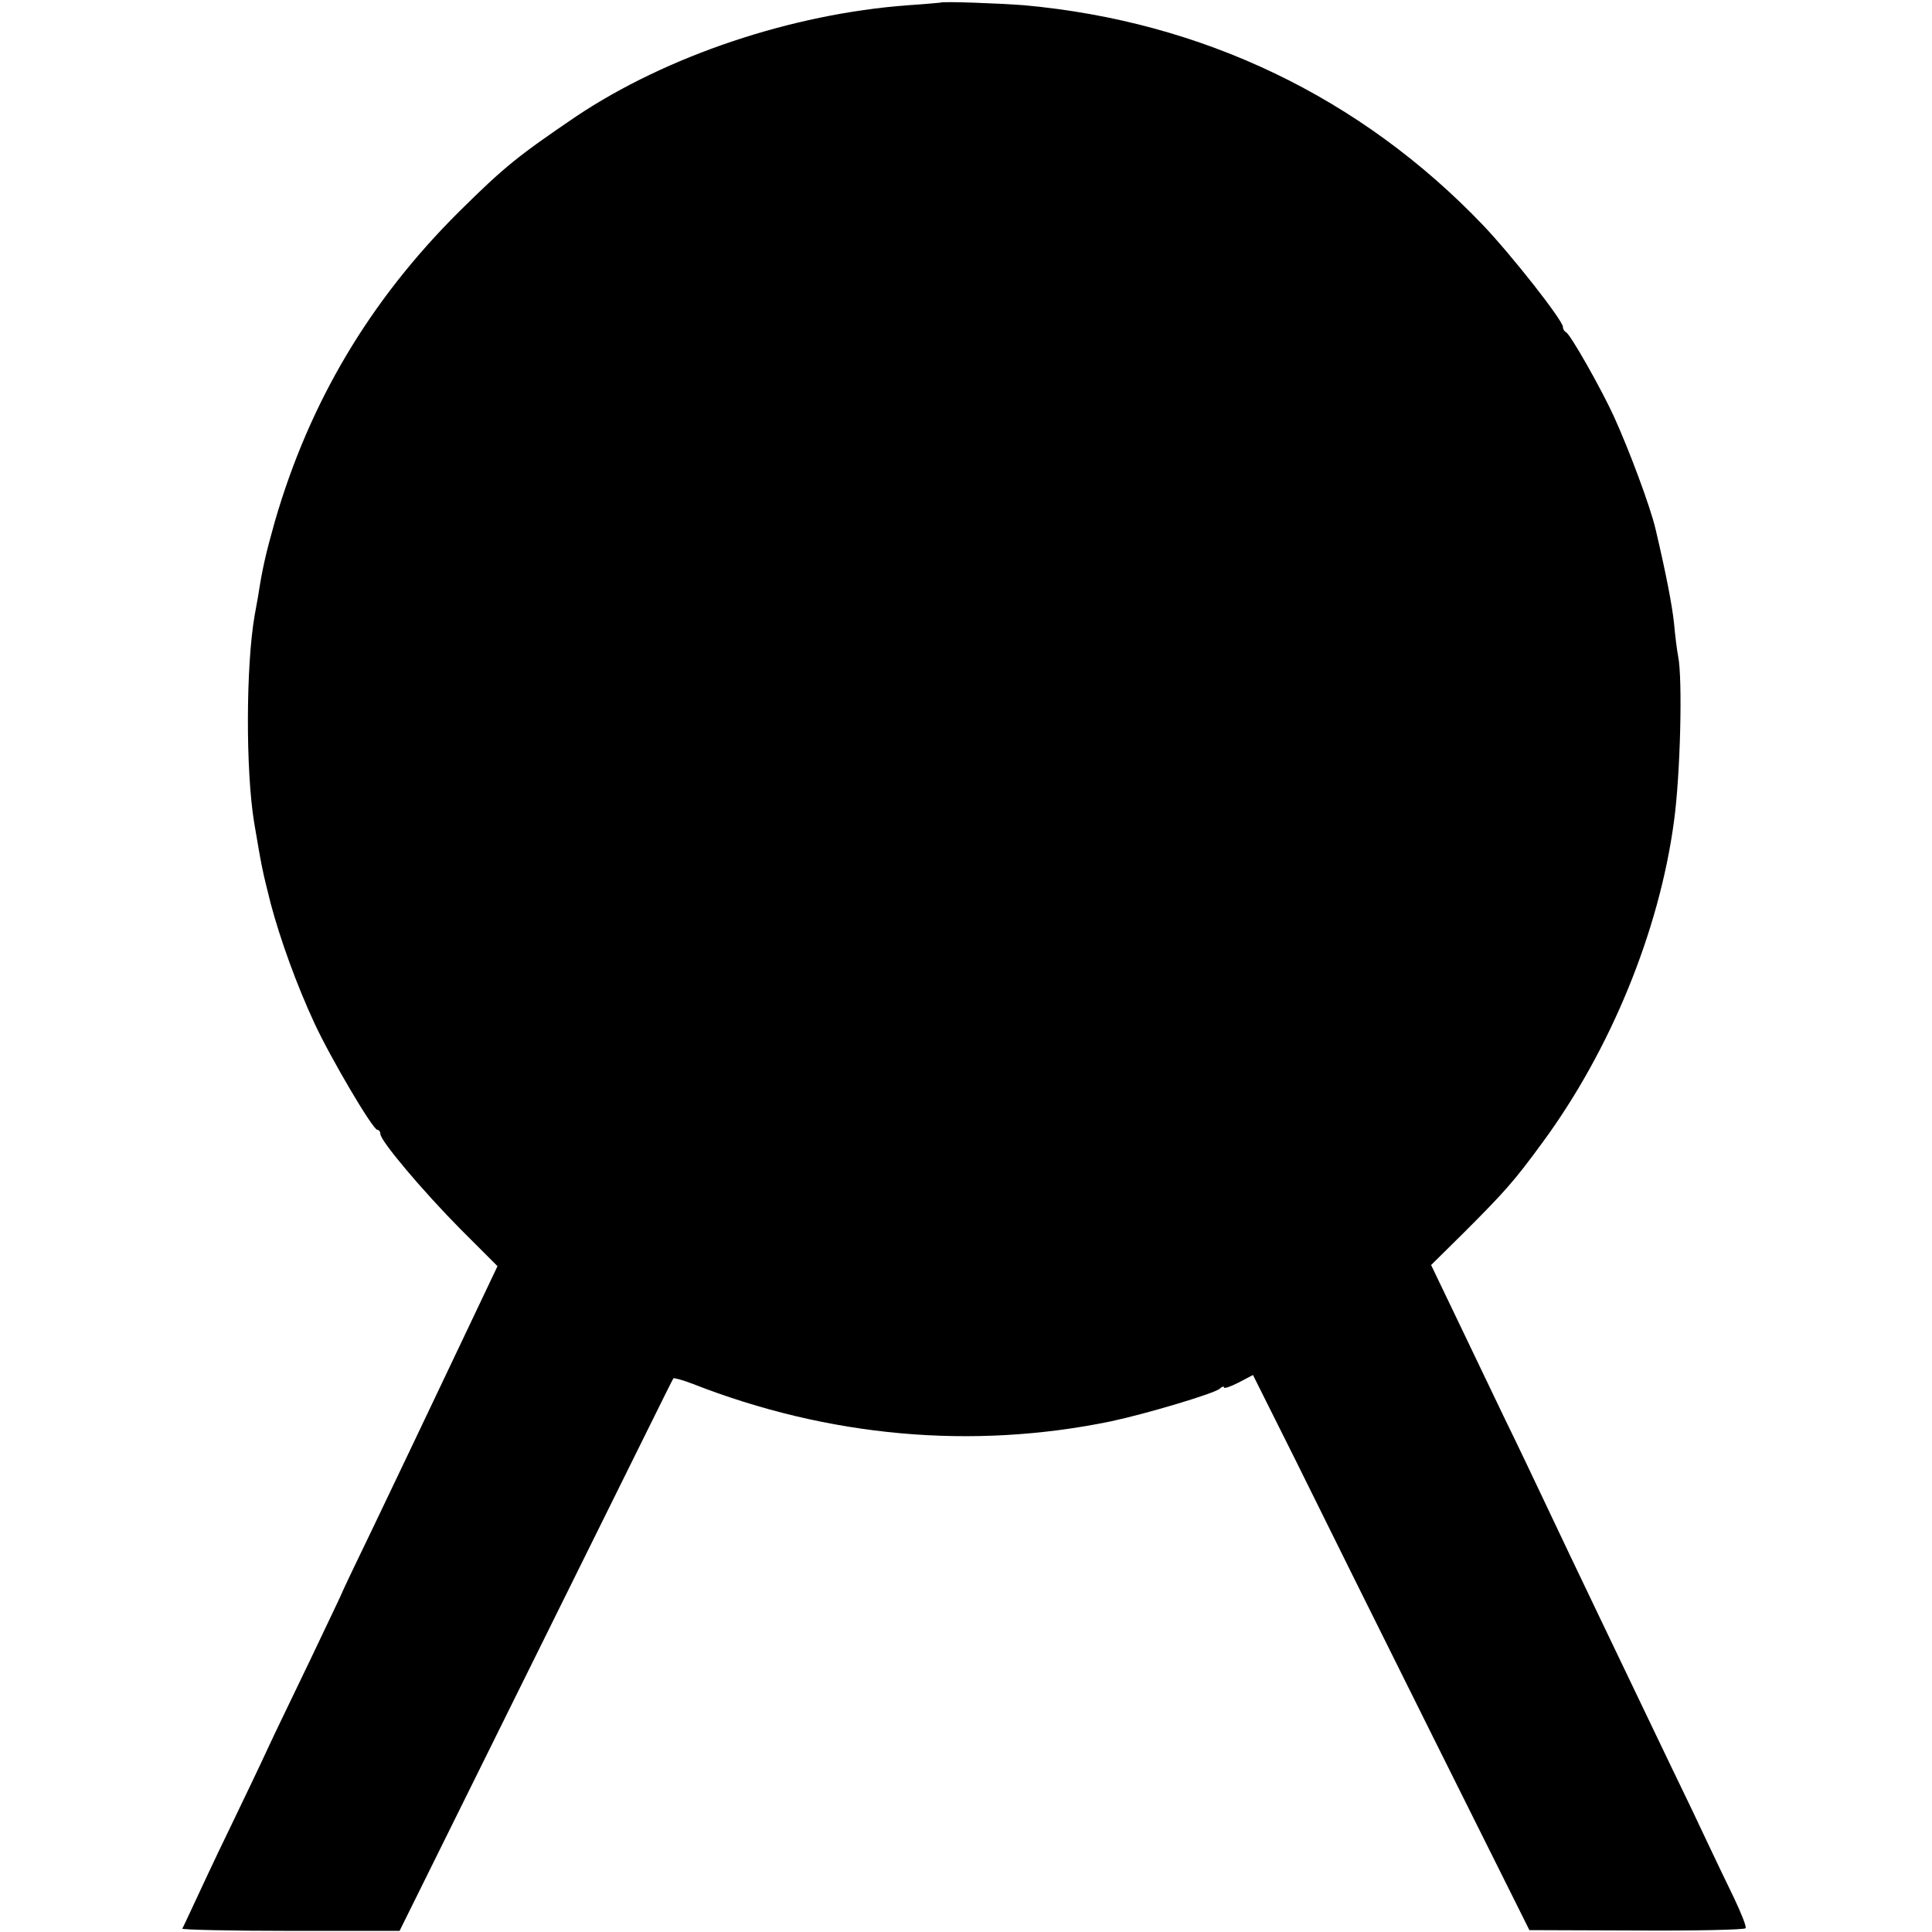
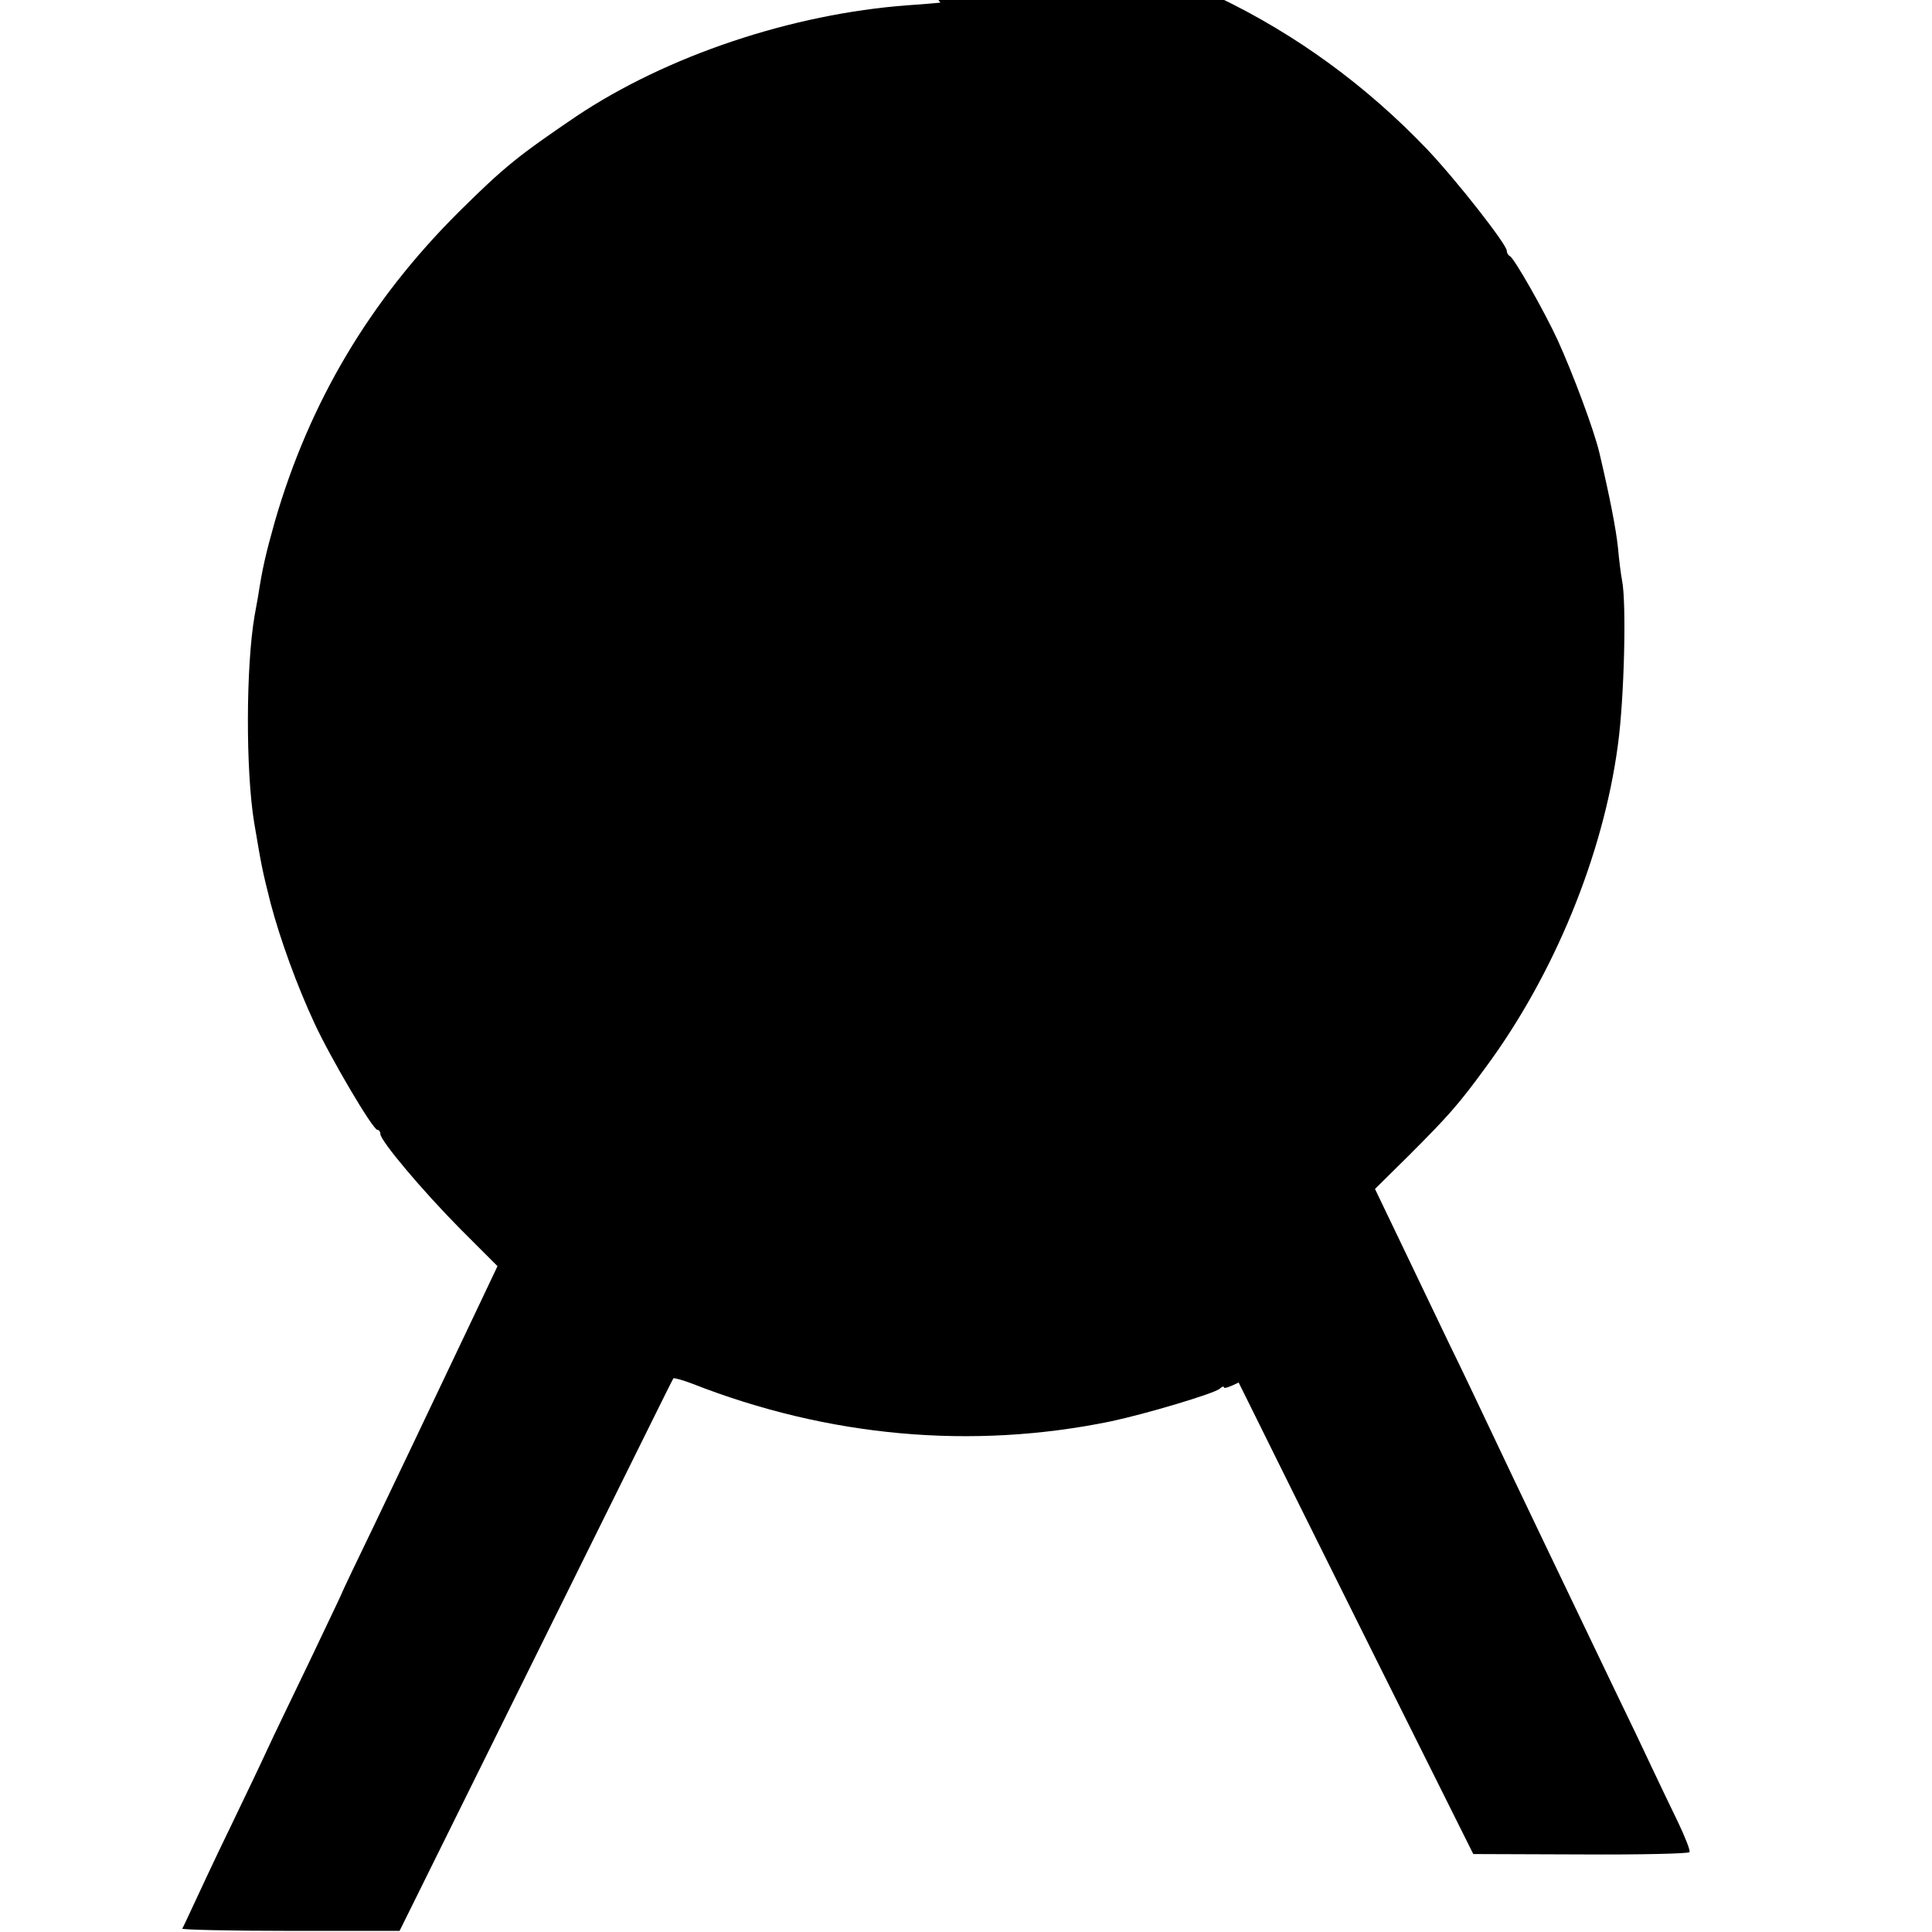
<svg xmlns="http://www.w3.org/2000/svg" version="1.0" width="513pt" height="513pt" viewBox="0 0 513 513" preserveAspectRatio="xMidYMid meet">
  <g transform="translate(0,513) scale(0.1,-0.1)" fill="#000000" stroke="none">
-     <path d="M2497 5123 c-1 0 -40 -4 -87 -7 -308 -23 -639 -134 -880 -295 -153 -104 -190 -133 -312 -254 -236 -235 -396 -504 -488 -821 -25 -89 -33 -124 -45 -201 -2 -11 -6 -33 -9 -50 -23 -133 -24 -411 -1 -550 20 -118 21 -124 44 -215 25 -94 69 -216 116 -317 42 -91 155 -283 167 -283 4 0 8 -5 8 -11 0 -18 112 -151 213 -253 l98 -98 -65 -137 c-155 -326 -183 -385 -262 -550 -46 -95 -84 -175 -84 -176 0 -2 -39 -83 -86 -182 -47 -98 -99 -205 -114 -238 -15 -33 -60 -127 -100 -210 -40 -82 -83 -175 -97 -205 -14 -30 -27 -58 -29 -61 -2 -3 127 -6 287 -6 l290 0 300 606 c165 333 328 662 362 731 34 69 63 127 65 130 1 2 24 -4 50 -14 362 -142 744 -176 1112 -100 94 20 271 73 288 86 6 6 12 8 12 4 0 -4 17 2 39 13 l38 20 111 -222 c60 -122 225 -454 366 -737 l257 -515 284 -1 c157 -1 287 2 290 6 3 4 -12 41 -31 81 -20 41 -51 106 -69 144 -18 39 -62 131 -98 205 -145 303 -253 527 -337 705 -26 55 -72 152 -103 215 -30 63 -87 182 -126 263 l-71 148 88 87 c106 106 133 136 206 236 181 245 312 563 351 856 17 124 23 378 11 437 -3 15 -8 55 -11 88 -5 48 -21 131 -49 250 -14 60 -70 210 -111 300 -34 74 -116 219 -127 223 -4 2 -8 8 -8 14 0 17 -135 189 -212 270 -324 339 -744 541 -1218 584 -61 5 -220 11 -223 7z" />
+     <path d="M2497 5123 c-1 0 -40 -4 -87 -7 -308 -23 -639 -134 -880 -295 -153 -104 -190 -133 -312 -254 -236 -235 -396 -504 -488 -821 -25 -89 -33 -124 -45 -201 -2 -11 -6 -33 -9 -50 -23 -133 -24 -411 -1 -550 20 -118 21 -124 44 -215 25 -94 69 -216 116 -317 42 -91 155 -283 167 -283 4 0 8 -5 8 -11 0 -18 112 -151 213 -253 l98 -98 -65 -137 c-155 -326 -183 -385 -262 -550 -46 -95 -84 -175 -84 -176 0 -2 -39 -83 -86 -182 -47 -98 -99 -205 -114 -238 -15 -33 -60 -127 -100 -210 -40 -82 -83 -175 -97 -205 -14 -30 -27 -58 -29 -61 -2 -3 127 -6 287 -6 l290 0 300 606 c165 333 328 662 362 731 34 69 63 127 65 130 1 2 24 -4 50 -14 362 -142 744 -176 1112 -100 94 20 271 73 288 86 6 6 12 8 12 4 0 -4 17 2 39 13 c60 -122 225 -454 366 -737 l257 -515 284 -1 c157 -1 287 2 290 6 3 4 -12 41 -31 81 -20 41 -51 106 -69 144 -18 39 -62 131 -98 205 -145 303 -253 527 -337 705 -26 55 -72 152 -103 215 -30 63 -87 182 -126 263 l-71 148 88 87 c106 106 133 136 206 236 181 245 312 563 351 856 17 124 23 378 11 437 -3 15 -8 55 -11 88 -5 48 -21 131 -49 250 -14 60 -70 210 -111 300 -34 74 -116 219 -127 223 -4 2 -8 8 -8 14 0 17 -135 189 -212 270 -324 339 -744 541 -1218 584 -61 5 -220 11 -223 7z" />
  </g>
</svg>